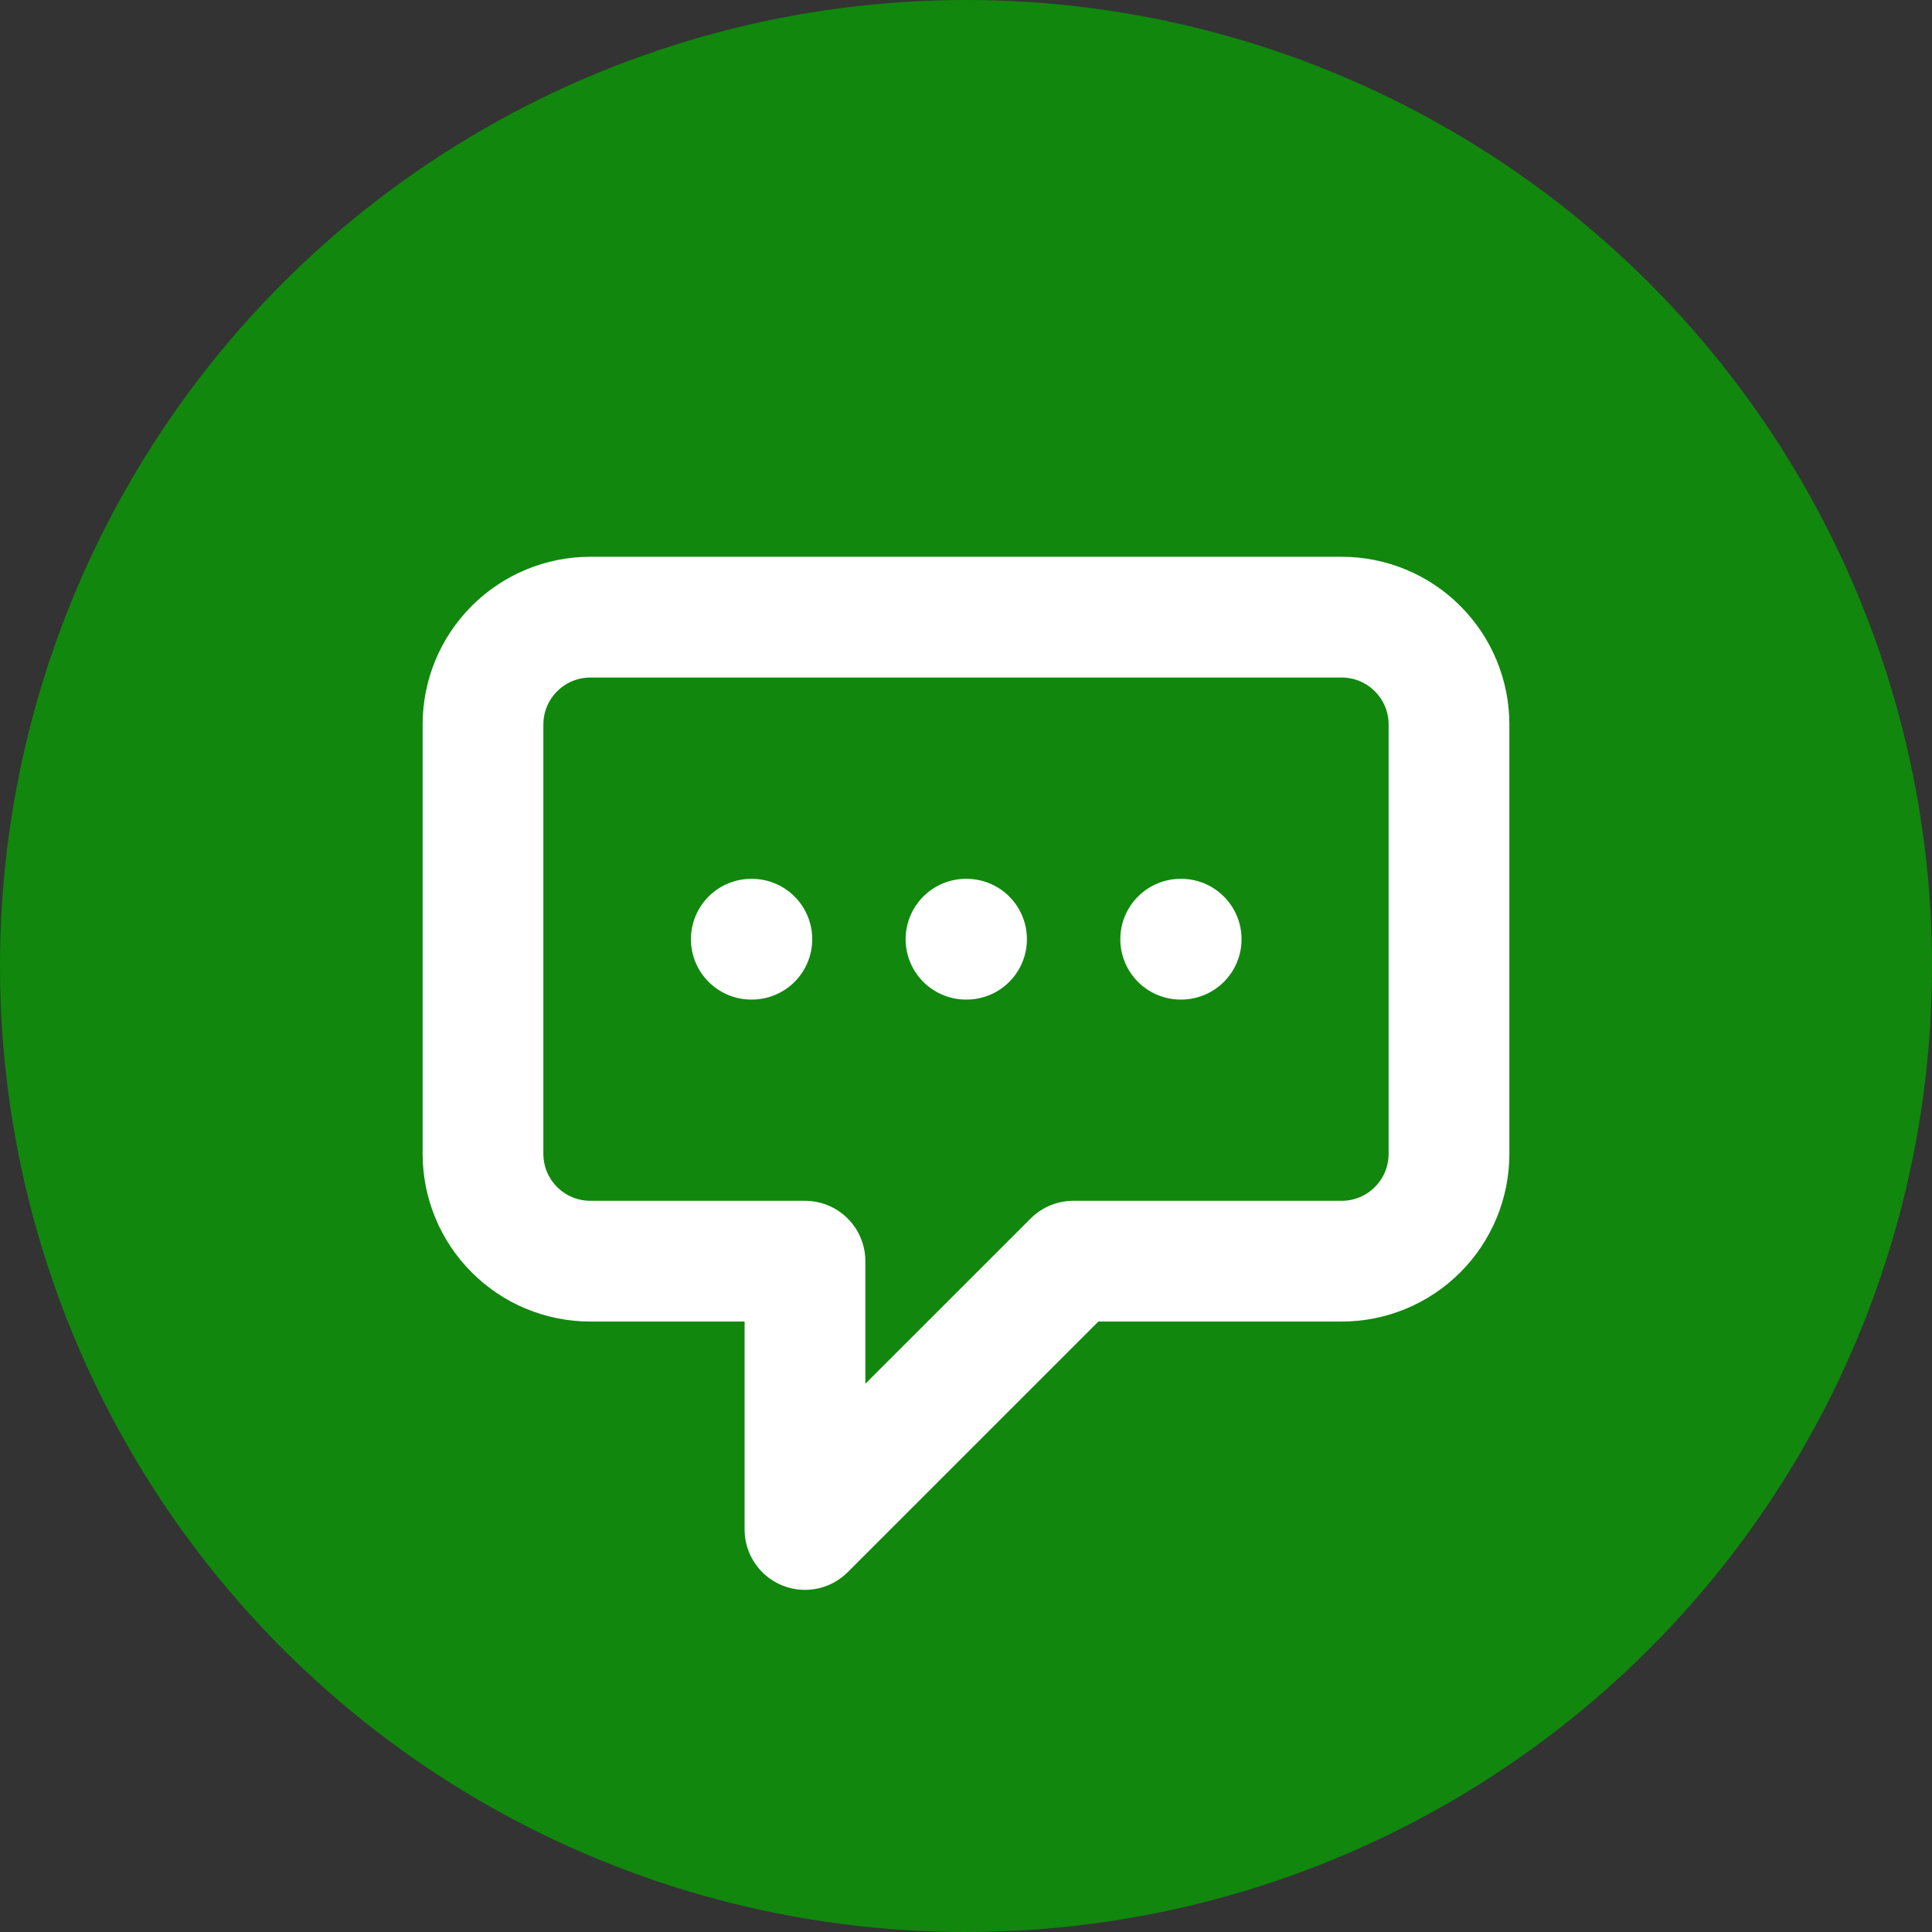
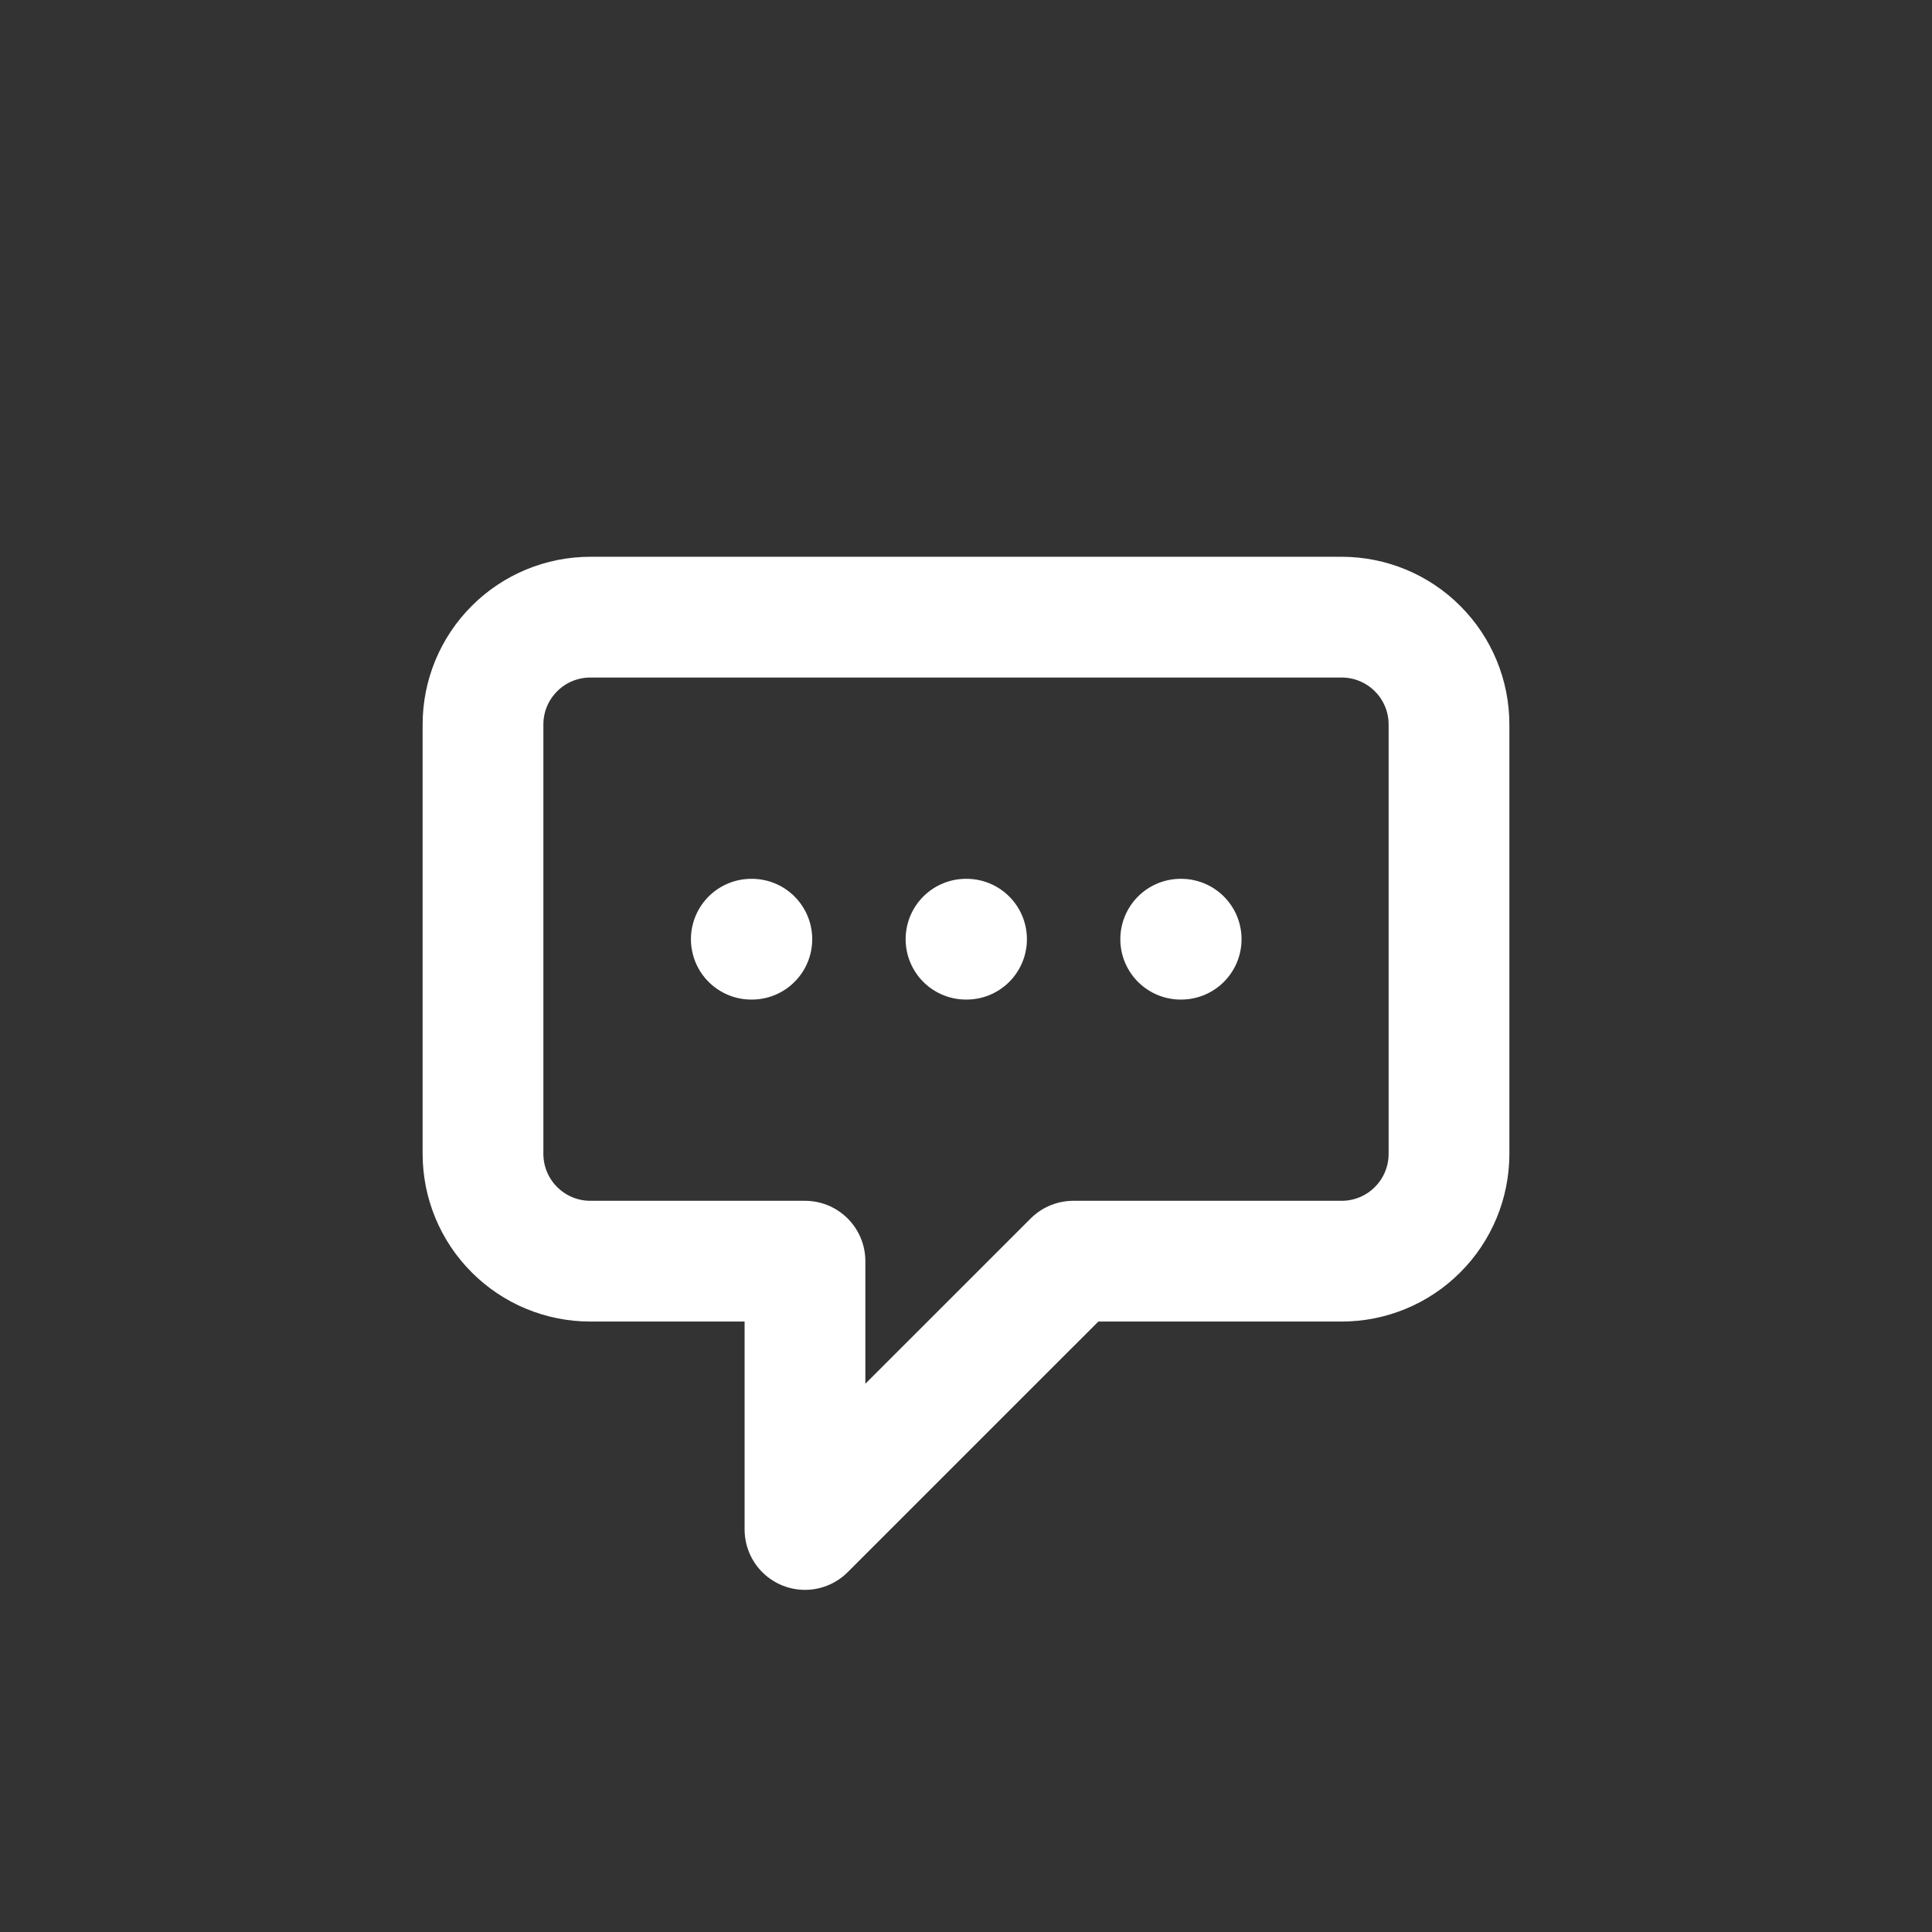
<svg xmlns="http://www.w3.org/2000/svg" width="32" height="32" viewBox="0 0 32 32" fill="none">
  <rect x="0" y="0" width="32" height="32" fill="#333333" stroke="none" />
-   <circle cx="16" cy="16" r="16" fill="#11870E" />
  <path d="M12.444 15.556H12.453M16 15.556H16.009M19.556 15.556H19.564M13.333 20.889H9.778C9.306 20.889 8.854 20.702 8.521 20.368C8.187 20.035 8 19.583 8 19.111V12C8 11.528 8.187 11.076 8.521 10.743C8.854 10.409 9.306 10.222 9.778 10.222H22.222C22.694 10.222 23.146 10.409 23.479 10.743C23.813 11.076 24 11.528 24 12V19.111C24 19.583 23.813 20.035 23.479 20.368C23.146 20.702 22.694 20.889 22.222 20.889H17.778L13.333 25.333V20.889Z" stroke="white" stroke-width="2" stroke-linecap="round" stroke-linejoin="round" />
</svg>